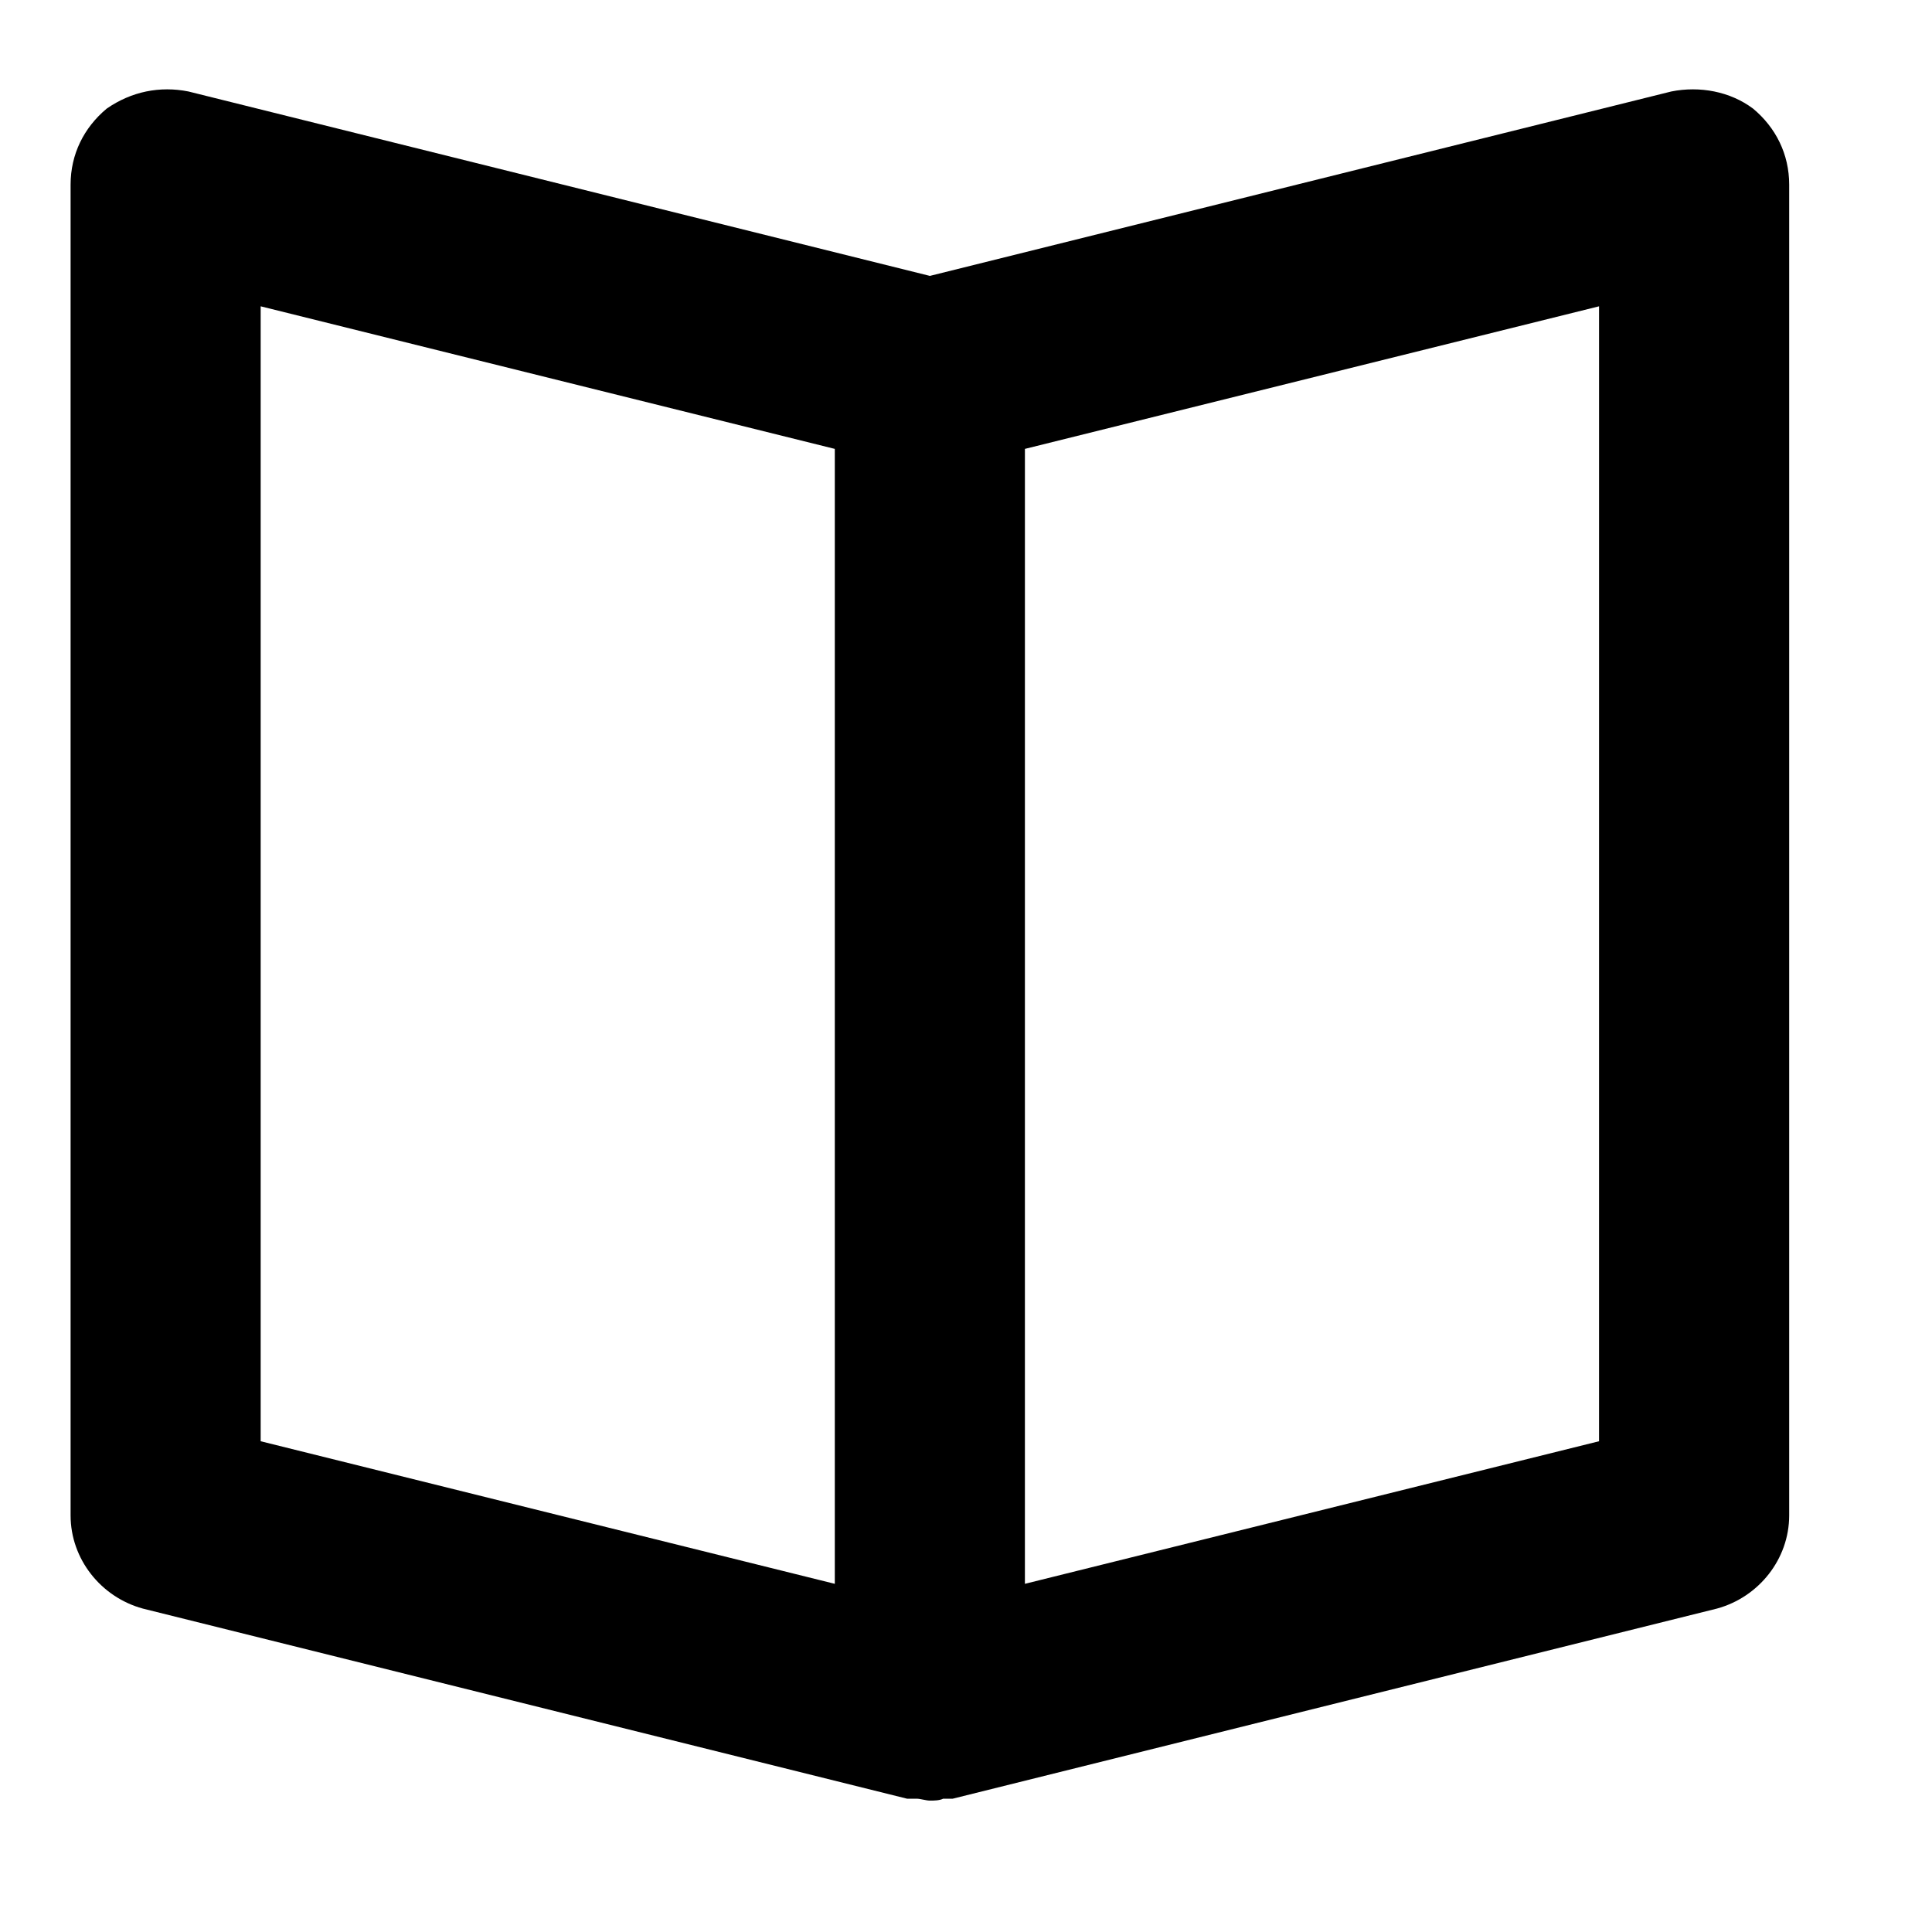
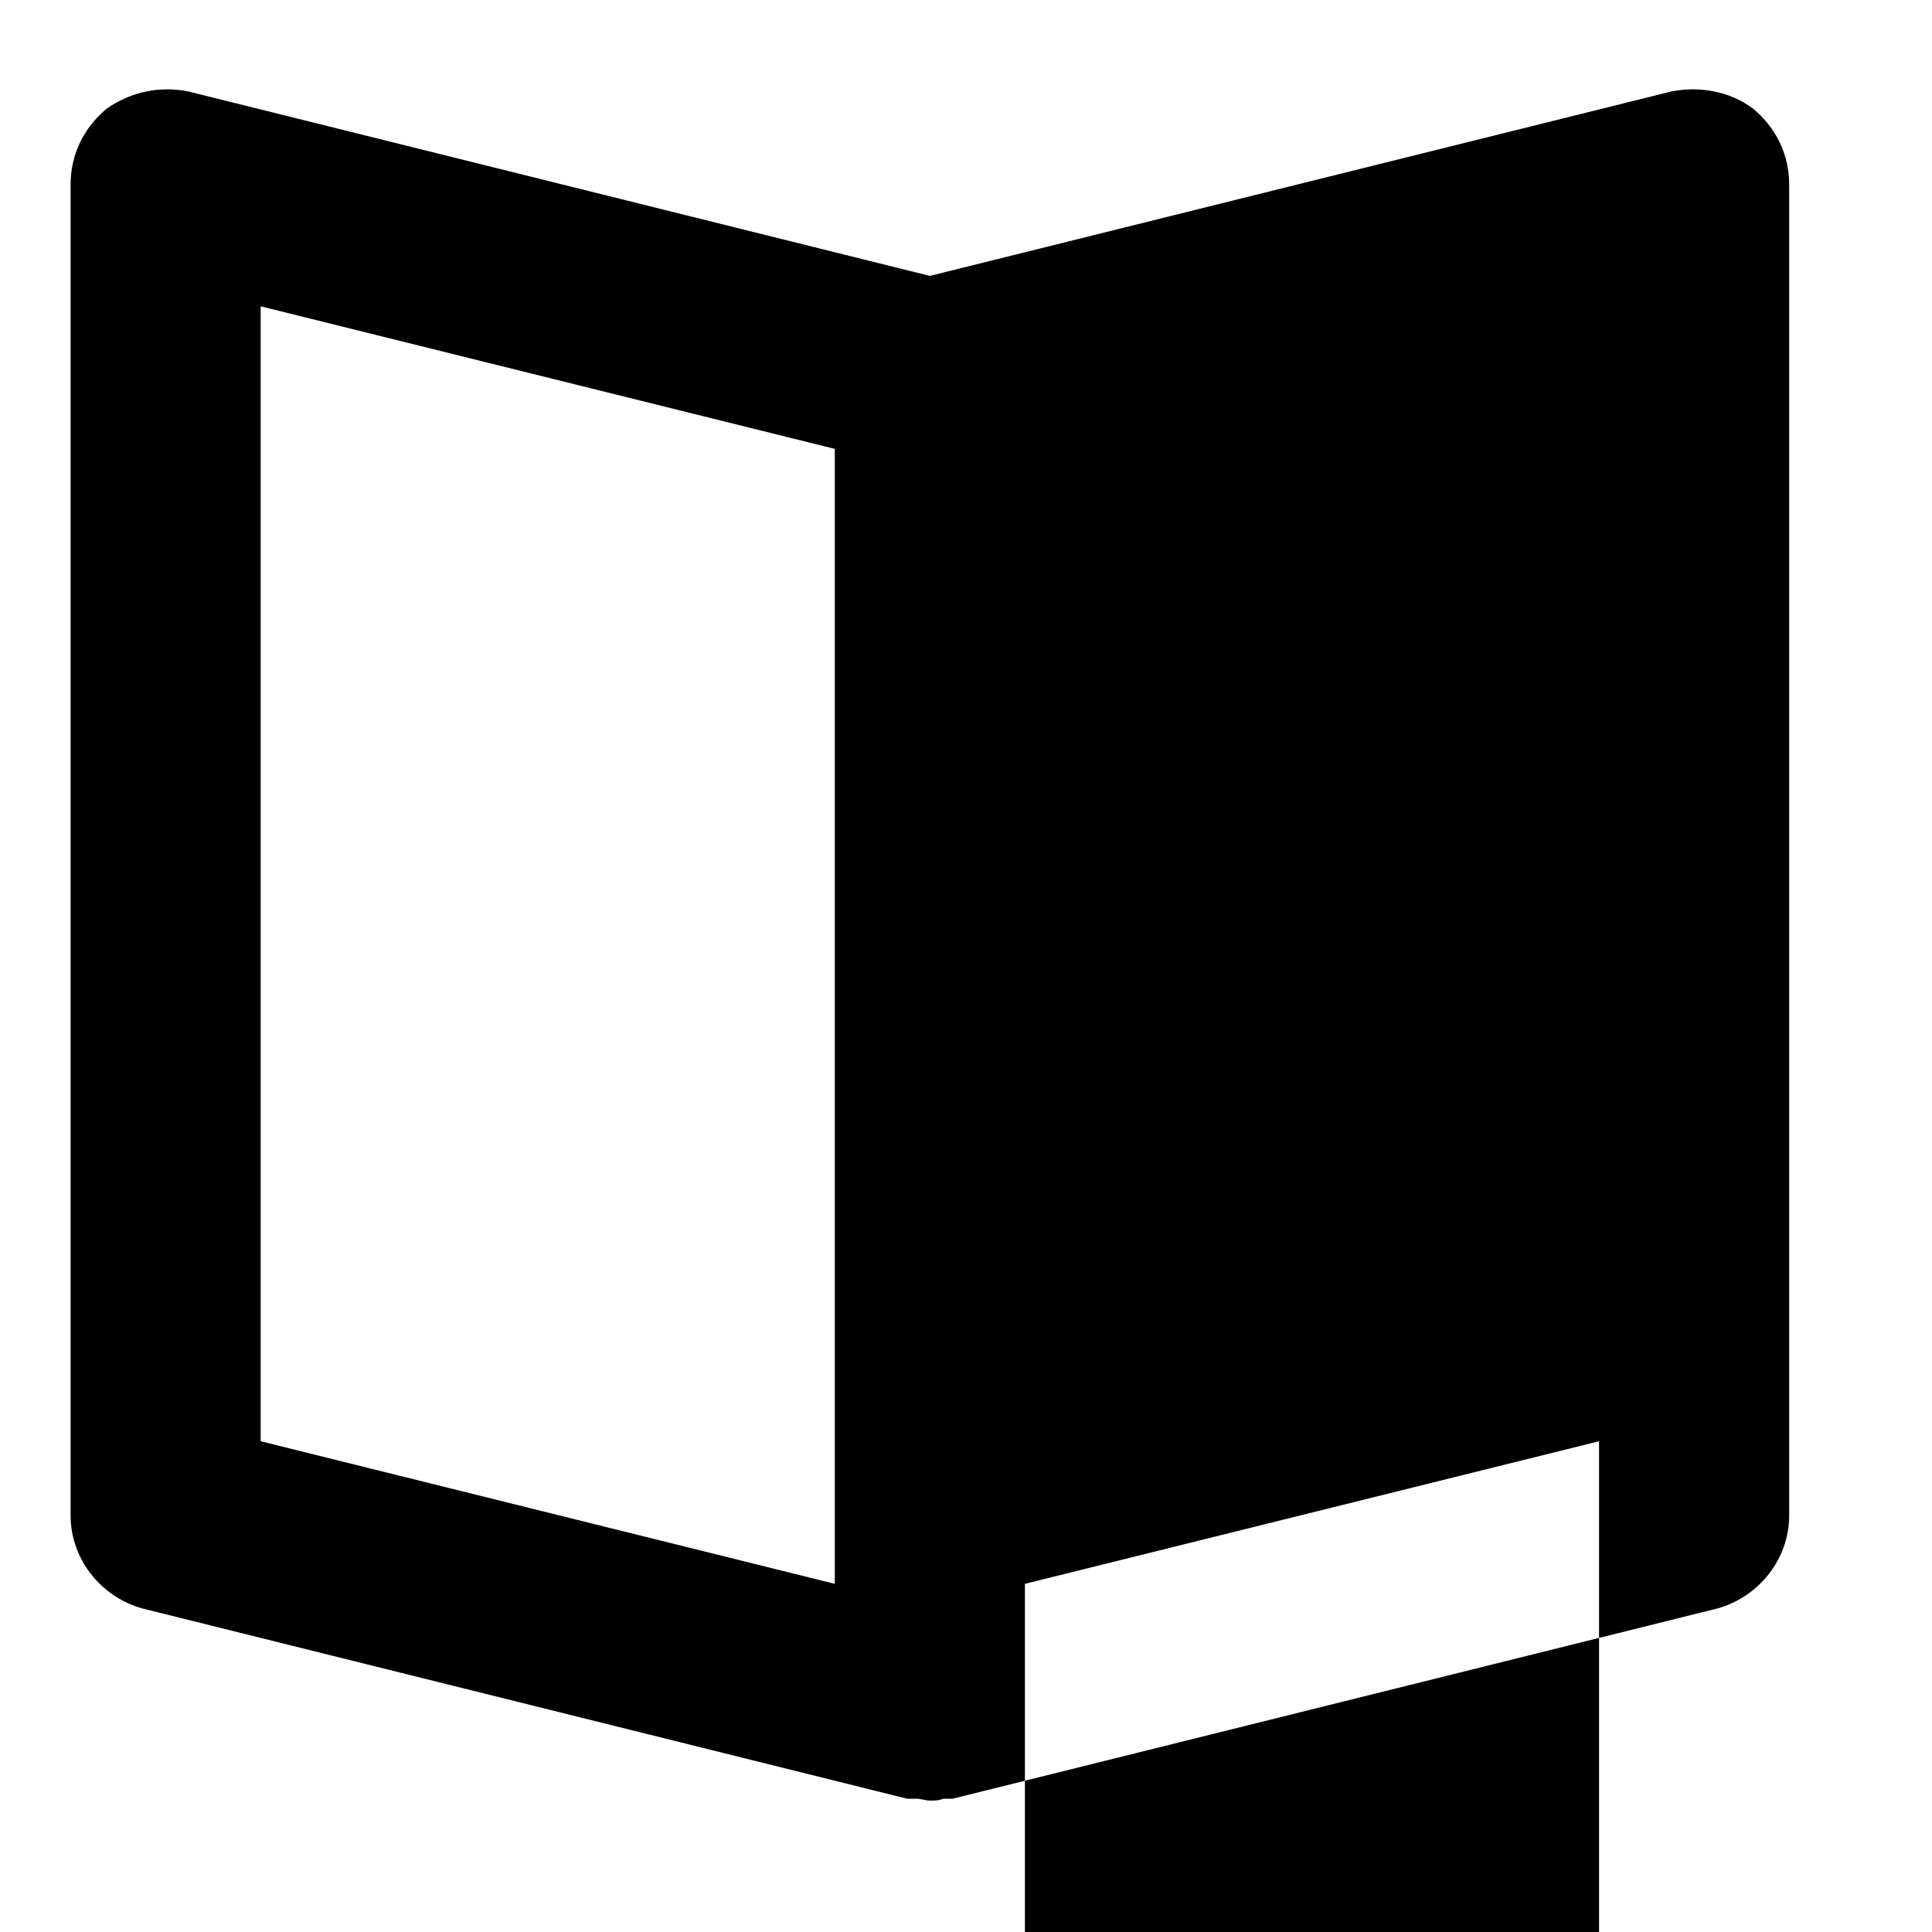
<svg xmlns="http://www.w3.org/2000/svg" fill="#000000" width="800px" height="800px" version="1.1" viewBox="144 144 512 512">
-   <path d="m608.57 172.78c-6.043-4.535-14.105-6.047-21.664-4.535l-196.48 48.871-196.48-48.871c-7.559-1.512-15.117 0-21.664 4.535-6.047 5.039-9.574 12.09-9.574 20.152v352.67c0 11.586 8.062 21.664 19.145 24.688l202.53 50.383h1.512 1.008c1.008 0 2.519 0.504 3.527 0.504 1.008 0 2.519 0 3.527-0.504h1.008 1.512l202.53-50.383c11.082-3.023 19.145-13.098 19.145-24.688v-352.67c0-8.062-3.527-15.113-9.574-20.152zm-395.49 52.395 152.15 37.785v300.77l-152.15-37.785zm354.68 300.77-152.15 37.785 0.004-300.77 152.15-37.785z" />
+   <path d="m608.57 172.78c-6.043-4.535-14.105-6.047-21.664-4.535l-196.48 48.871-196.48-48.871c-7.559-1.512-15.117 0-21.664 4.535-6.047 5.039-9.574 12.09-9.574 20.152v352.67c0 11.586 8.062 21.664 19.145 24.688l202.53 50.383h1.512 1.008c1.008 0 2.519 0.504 3.527 0.504 1.008 0 2.519 0 3.527-0.504h1.008 1.512l202.53-50.383c11.082-3.023 19.145-13.098 19.145-24.688v-352.67c0-8.062-3.527-15.113-9.574-20.152zm-395.49 52.395 152.15 37.785v300.77l-152.15-37.785m354.68 300.77-152.15 37.785 0.004-300.77 152.15-37.785z" />
</svg>